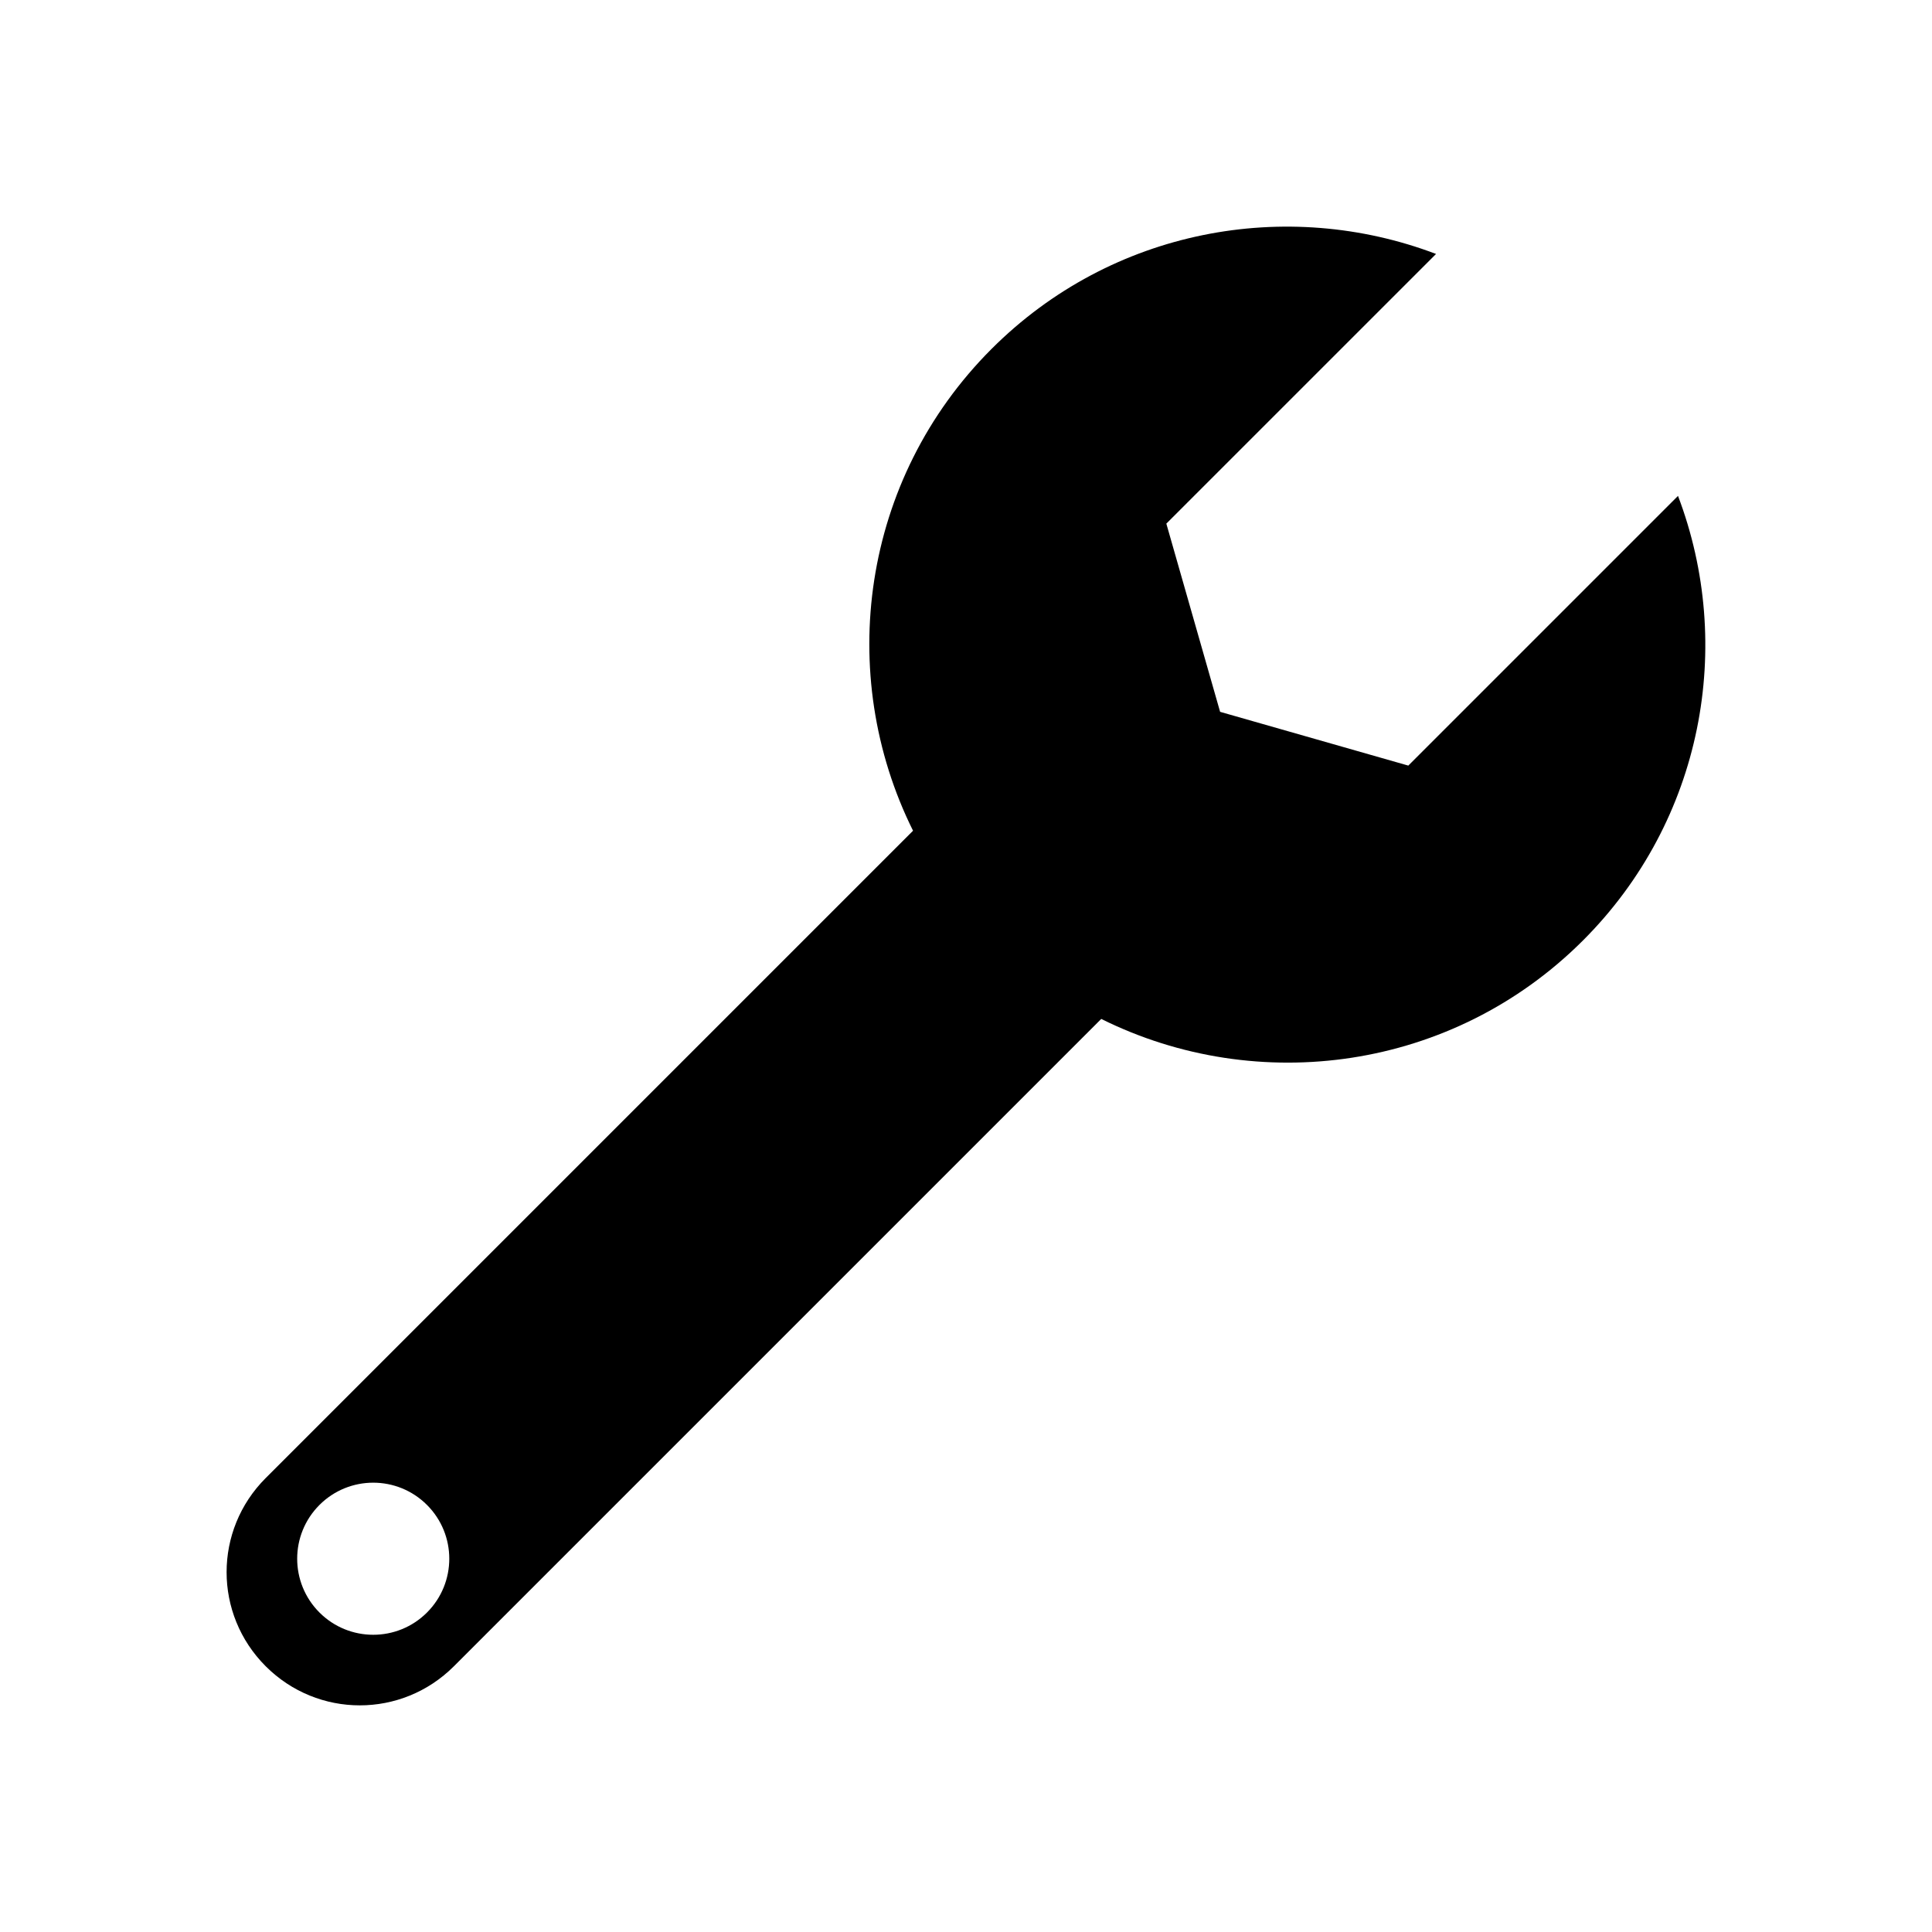
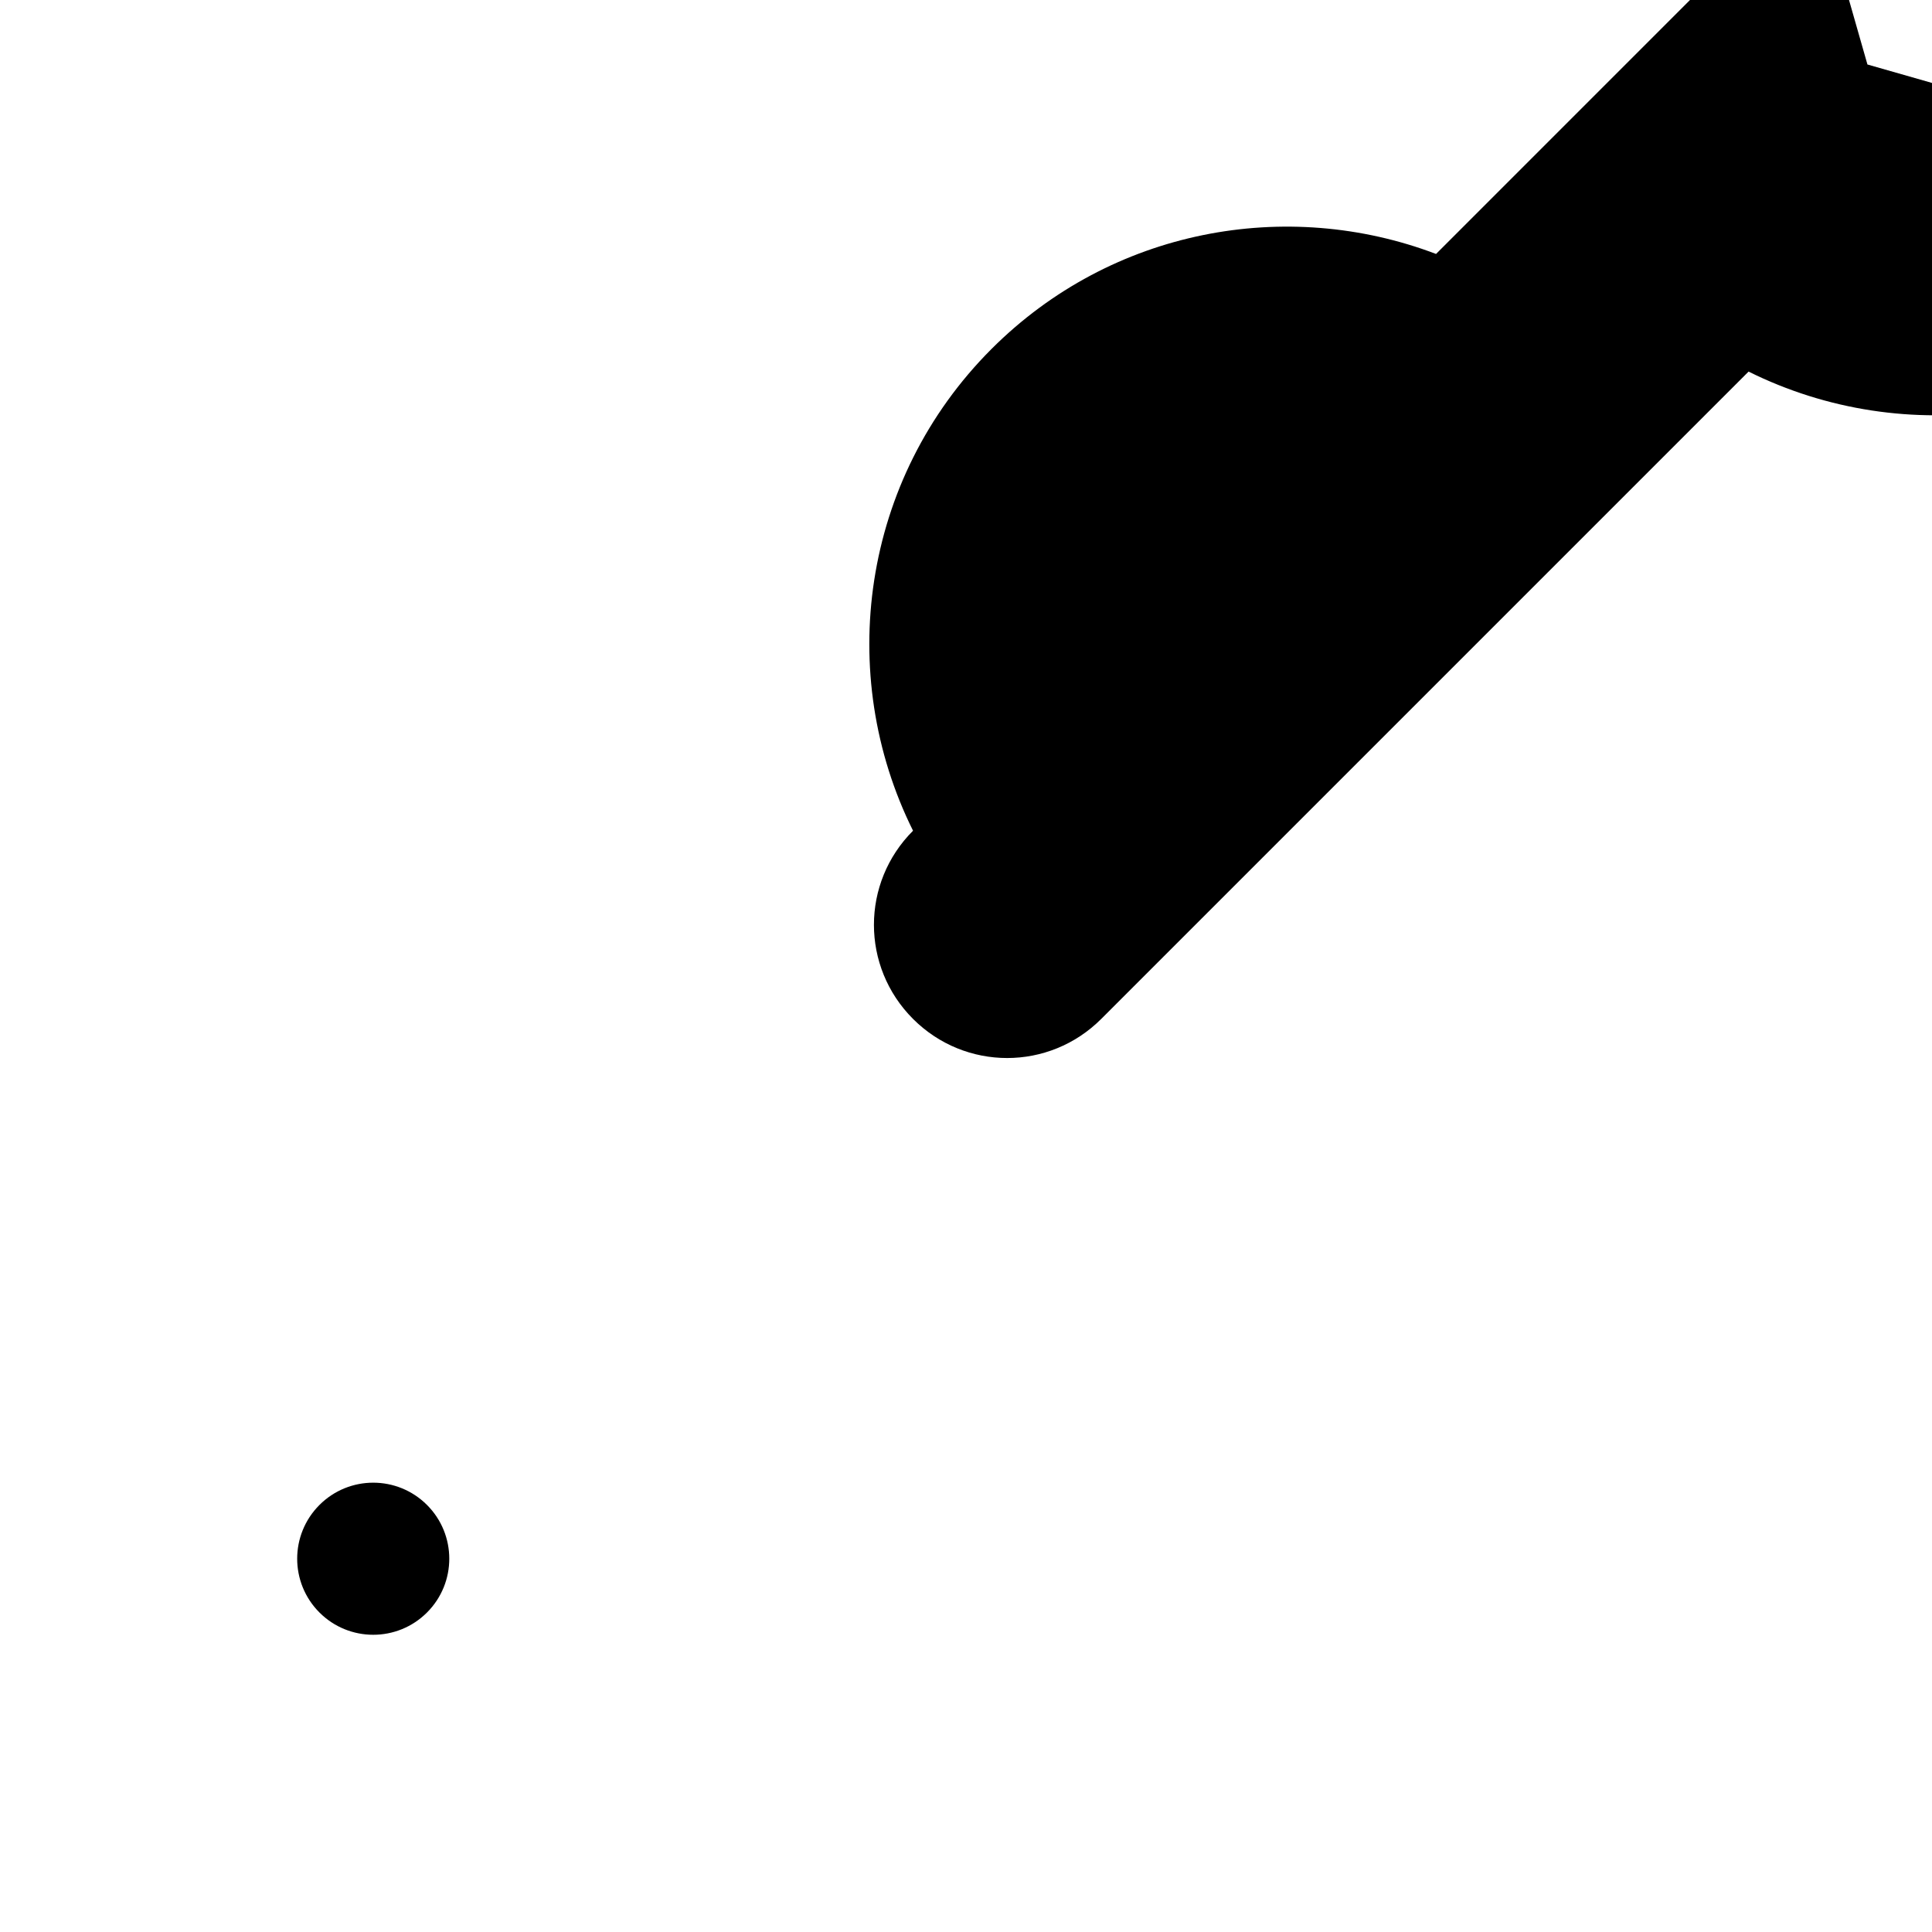
<svg xmlns="http://www.w3.org/2000/svg" fill="#000000" width="800px" height="800px" version="1.1" viewBox="144 144 512 512">
-   <path d="m524.57 211.3c-39.543-15.02-85.934-6.688-117.79 25.16-34.555 34.555-41.434 86.223-20.816 127.69l-171.55 171.55c-13.816 13.816-13.816 36.059 0 49.875 13.816 13.816 36.059 13.816 49.875 0l171.55-171.55c41.469 20.613 93.137 13.734 127.69-20.816 31.848-31.848 40.18-78.242 25.16-117.79l-71.473 71.473-49.875-14.25-14.25-49.875zm-267.41 331.53c7.871 7.871 7.871 20.629 0 28.5-7.871 7.871-20.629 7.871-28.5 0-7.871-7.871-7.871-20.629 0-28.5 7.871-7.871 20.629-7.871 28.5 0z" />
+   <path d="m524.57 211.3c-39.543-15.02-85.934-6.688-117.79 25.16-34.555 34.555-41.434 86.223-20.816 127.69c-13.816 13.816-13.816 36.059 0 49.875 13.816 13.816 36.059 13.816 49.875 0l171.55-171.55c41.469 20.613 93.137 13.734 127.69-20.816 31.848-31.848 40.18-78.242 25.16-117.79l-71.473 71.473-49.875-14.25-14.25-49.875zm-267.41 331.53c7.871 7.871 7.871 20.629 0 28.5-7.871 7.871-20.629 7.871-28.5 0-7.871-7.871-7.871-20.629 0-28.5 7.871-7.871 20.629-7.871 28.5 0z" />
</svg>